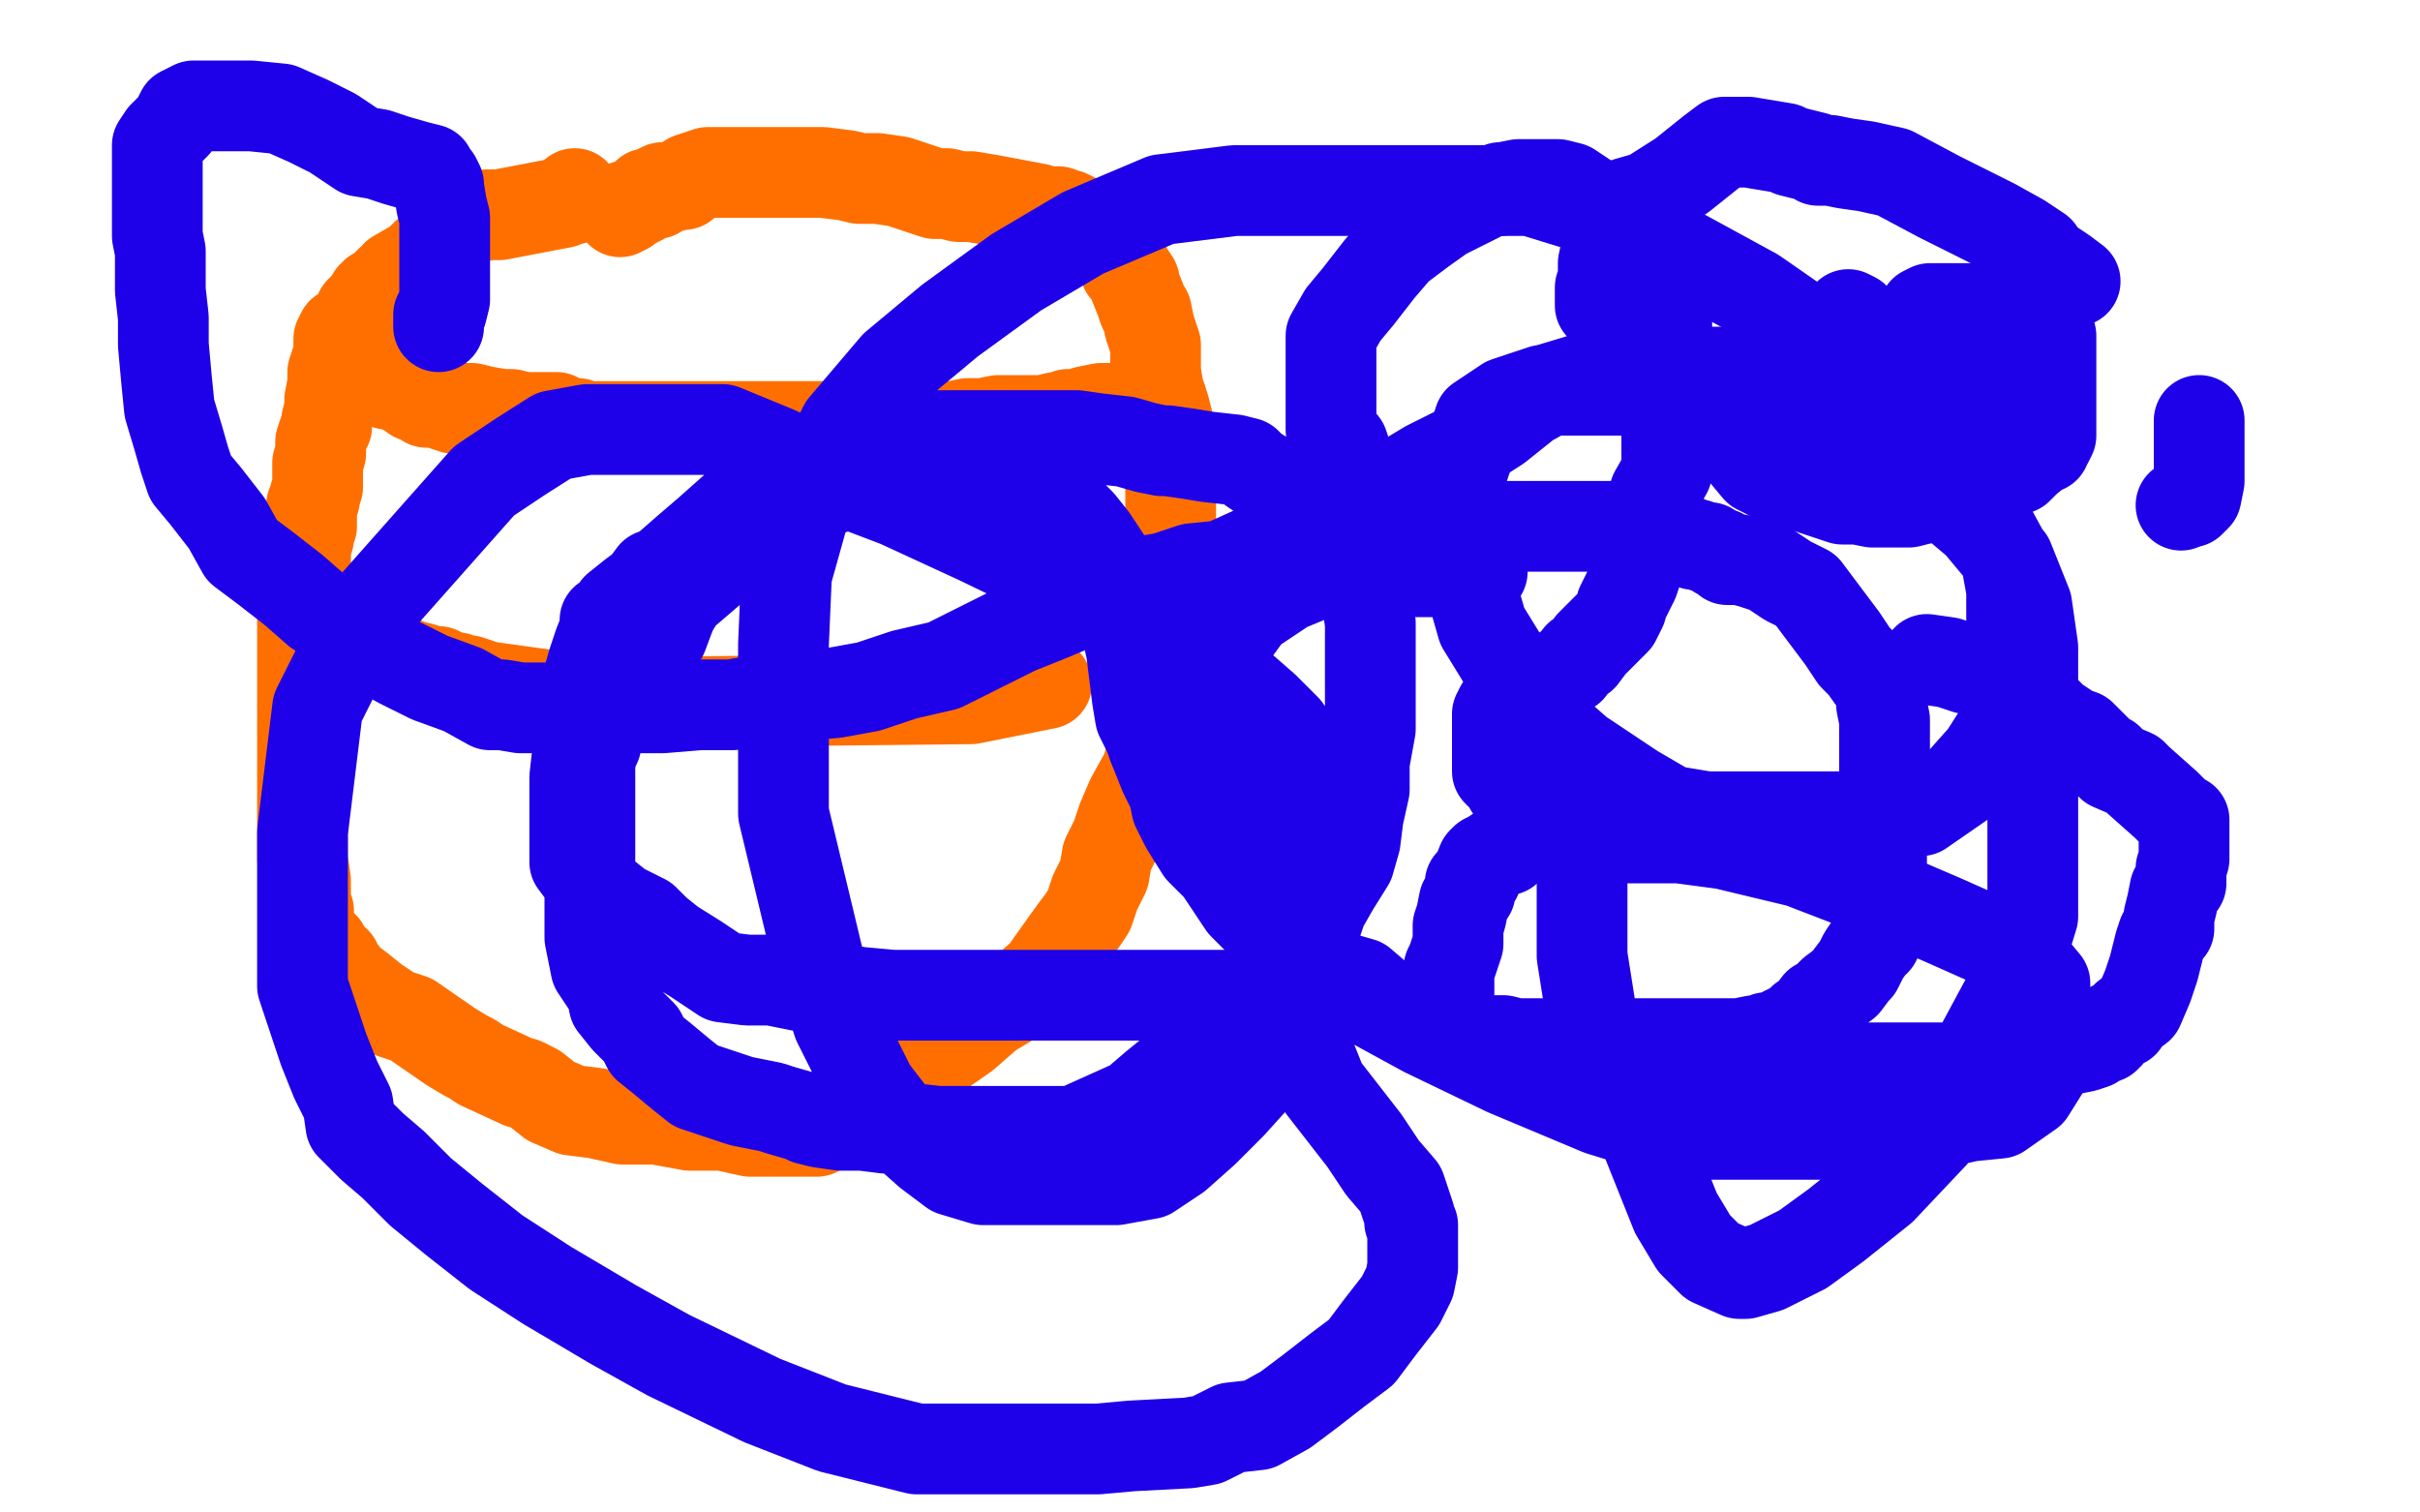
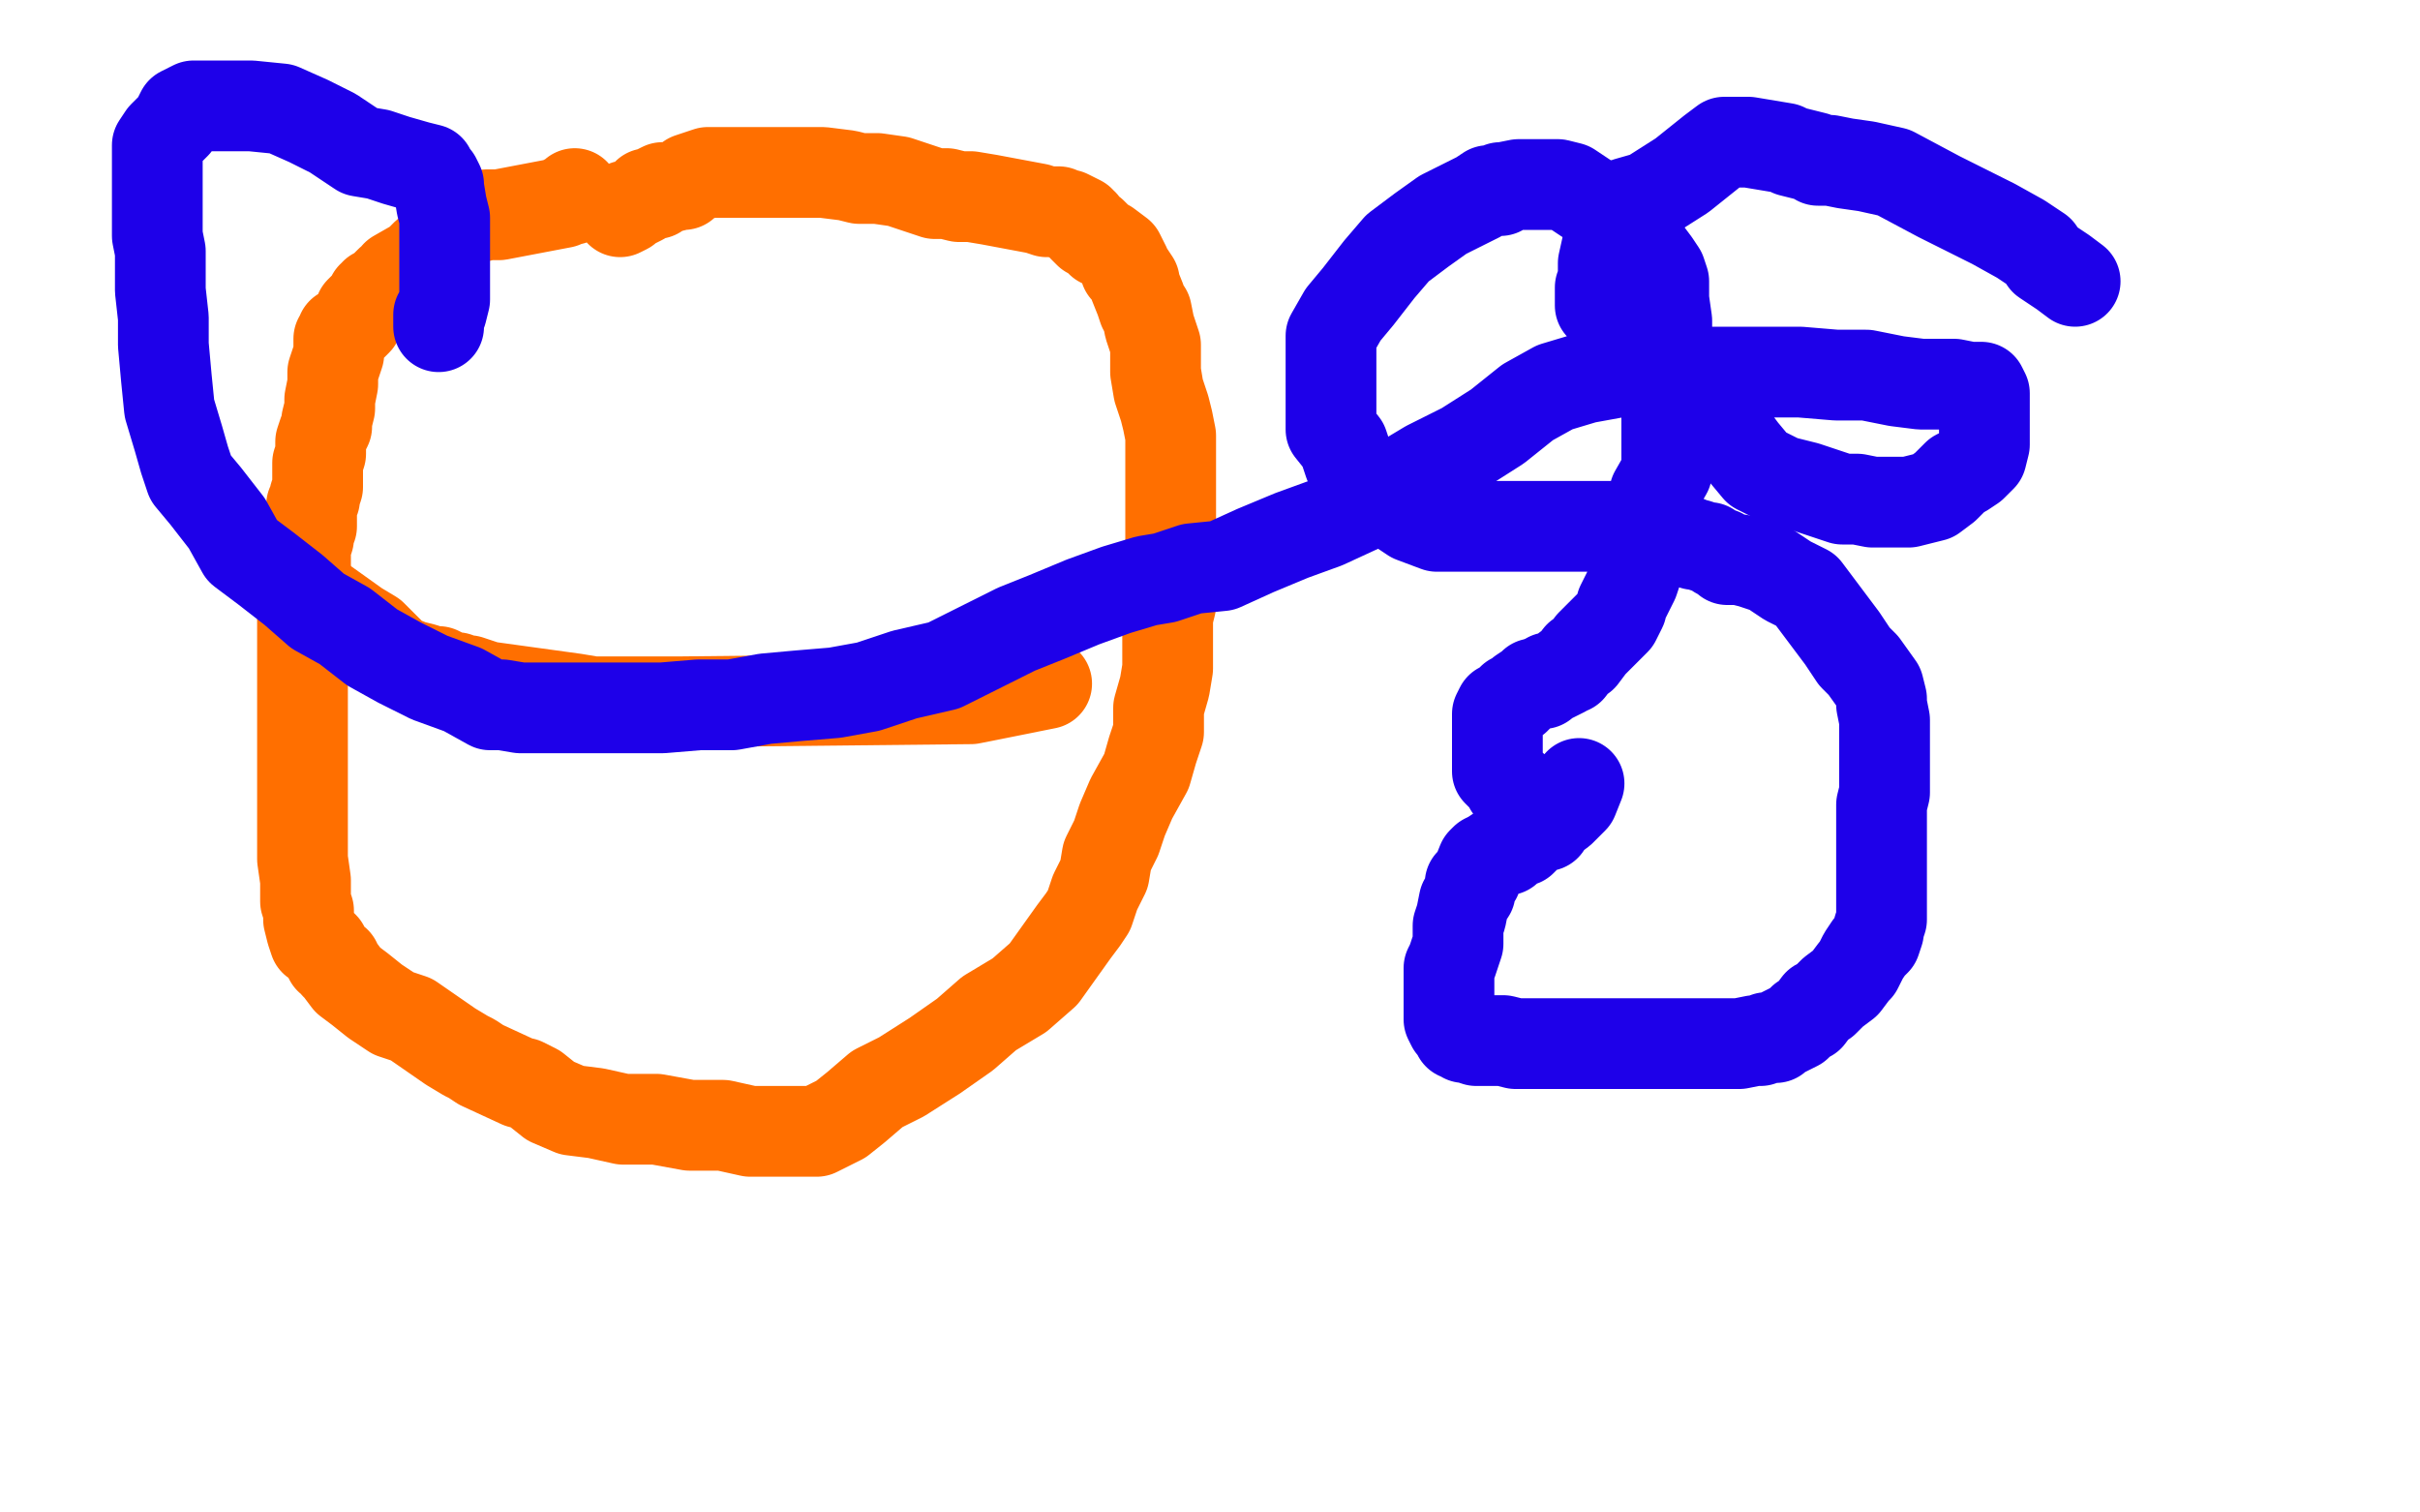
<svg xmlns="http://www.w3.org/2000/svg" width="800" height="500" version="1.1" style="stroke-antialiasing: false">
  <desc>This SVG has been created on https://colorillo.com/</desc>
  <rect x="0" y="0" width="800" height="500" style="fill: rgb(255,255,255); stroke-width:0" />
  <polyline points="190,64 189,65 189,65 189,66 189,66 187,66 187,66 186,67 186,67 165,71 161,71 153,73 152,73 149,76 146,80 141,84 138,87 131,91 131,92 129,93 128,94 126,97 125,97 124,97 124,98 123,98 123,99 122,100 121,101 120,102 119,103 118,106 117,107 115,109 113,110 113,111 112,112 112,117 111,120 110,123 110,127 109,132 109,135 108,139 108,140 108,141 107,143 106,146 106,150 105,153 105,155 105,156 105,158 105,159 105,161 104,164 104,165 103,167 103,168 103,169 103,170 103,173 103,174 102,175 102,176 102,178 101,181 101,186 101,189 101,193 101,196 101,199 100,202 100,206 100,208 100,211 100,212 100,214 100,219 100,222 100,225 100,226 100,228 100,229 100,232 100,235 100,237 100,239 100,242 100,245 100,248 100,249 100,250 100,251 100,252 100,253 100,257 100,262 100,269 100,276 100,284 101,291 101,298 102,301 102,304 103,308 104,311 105,311 107,313 109,317 111,318 111,319 112,320 115,324 119,327 124,331 130,335 136,337 149,346 154,349 156,350 159,352 172,358 173,358 175,359 177,360 182,364 189,367 197,368 206,370 217,370 228,372 239,372 248,374 253,374 255,374 257,374 259,374 260,374 263,374 264,374 267,374 270,374 274,372 278,370 283,366 290,360 298,356 309,349 319,342 327,335 337,329 345,322 355,308 358,304 360,301 361,298 362,295 365,289 366,283 369,277 371,271 374,264 379,255 381,248 383,242 383,234 385,227 386,221 386,215 386,210 386,204 387,200 387,193 387,189 387,184 387,179 387,173 387,168 387,161 387,155 387,150 387,144 386,139 385,135 383,129 382,123 382,119 382,114 380,108 379,103 378,102 377,99 375,94 375,93 373,90 372,89 372,88 370,84 366,81 364,80 361,77 360,77 358,75 358,74 357,74 357,73 355,72 353,71 352,71 350,70 346,70 343,69 327,66 321,65 317,65 313,64 309,64 303,62 297,60 290,59 284,59 280,58 272,57 271,57 270,57 269,57 268,57 267,57 263,57 259,57 254,57 251,57 243,57 237,57 234,57 231,58 228,59 226,61 225,61 221,62 219,62 217,63 217,64 216,64 215,64 214,64 213,65 212,66 210,67 208,68 207,68 207,69 205,70" style="fill: none; stroke: #ff6f00; stroke-width: 30; stroke-linejoin: round; stroke-linecap: round; stroke-antialiasing: false; stroke-antialias: 0; opacity: 1.0" />
-   <polyline points="115,122 116,122 116,122 120,122 120,122 121,123 121,123 124,124 124,124 126,125 128,127 129,127 130,127 134,129 135,129 137,131 138,131 141,133 142,133 145,133 146,133 147,134 150,135 153,135 156,135 160,136 166,137 169,137 173,138 179,138 184,138 188,140 191,140 194,141 197,141 201,141 204,141 205,141 207,141 208,141 210,141 212,141 214,141 216,141 218,141 224,141 228,141 235,141 237,141 240,141 241,141 242,141 245,141 248,141 249,141 252,141 256,141 264,141 272,141 279,141 288,141 296,141 301,141 306,141 309,141 310,141 313,141 315,141 320,140 325,140 330,139 344,139 345,139 349,138 351,138 353,138 353,137 356,137 359,136 364,135 366,135 369,135 372,135 375,135 380,133 381,133 384,132" style="fill: none; stroke: #ff6f00; stroke-width: 30; stroke-linejoin: round; stroke-linecap: round; stroke-antialiasing: false; stroke-antialias: 0; opacity: 1.0" />
  <polyline points="104,197 118,207 118,207 123,210 123,210 131,218 131,218 136,220 136,220 140,221 140,221 143,222 143,222 144,222 144,222 145,222 145,222 147,223 147,223 147,224 147,224 149,224 151,224 153,225 155,225 161,227 190,231 196,232 200,232 214,232 225,232 321,231 346,226" style="fill: none; stroke: #ff6f00; stroke-width: 30; stroke-linejoin: round; stroke-linecap: round; stroke-antialiasing: false; stroke-antialias: 0; opacity: 1.0" />
  <polyline points="522,259 520,264 520,264 516,268 516,268 512,271 512,271 511,273 511,273 507,274 507,274 504,277 504,277 503,278 503,278 500,279 500,279 498,281 498,281 496,281 496,281 493,283 493,283 491,284 491,284 490,285 490,285 488,290 487,291 486,292 486,295 484,298 483,303 482,306 482,309 482,312 480,318 479,320 479,321 479,324 479,327 479,330 479,332 479,333 479,334 479,336 479,337 480,339 481,340 482,342 483,342 484,343 485,343 488,344 491,344 494,344 497,344 501,345 512,345 518,345 522,345 527,345 532,345 537,345 543,345 548,345 555,345 562,345 568,345 575,345 580,344 582,344 584,343 587,343 588,342 590,341 594,339 596,337 598,336 601,332 603,331 606,328 610,325 613,321 614,320 616,316 618,313 620,311 621,308 621,307 622,304 622,297 622,293 622,287 622,283 622,277 622,272 622,266 623,262 623,257 623,254 623,249 623,248 623,245 623,242 623,238 622,233 622,231 621,227 616,220 613,217 609,211 603,203 597,195 591,192 585,188 579,186 575,185 571,185 570,184 569,183 568,183 565,181 564,181 561,180 560,180 558,179 555,178 554,178 552,177 550,177 544,174 537,174 530,174 524,174 518,174 511,174 506,174 501,174 495,174 490,174 487,174 483,174 480,174 477,174 476,174 475,174 467,171 461,167 456,163 451,158 446,153 445,150 444,147 440,142 440,141 440,139 440,136 440,133 440,131 440,128 440,124 440,118 440,111 444,104 449,98 456,89 462,82 470,76 477,71 483,68 485,67 489,65 492,63 495,63 496,63 496,62 497,62 502,61 505,61 506,61 508,61 510,61 515,61 519,62 525,66 527,67 529,69 533,72 536,76 537,76 540,79 544,83 547,87 549,90 550,93 550,95 550,99 551,106 551,113 551,122 551,129 551,135 551,140 551,144 551,150 551,156 547,163 546,168 545,173 543,179 542,186 540,192 538,196 536,200 536,201 534,205 530,209 526,213 523,217 522,217 519,221 518,221 517,222 513,224 512,224 511,225 510,225 510,226 507,226 506,227 503,229 501,231 500,231 499,232 498,233 497,234 496,234 495,236 495,237 495,240 495,243 495,246 495,250 495,252 495,254 495,255 497,257 499,259 499,260 500,260 500,261 501,261 502,263 503,265 504,268 505,269 505,270 505,271" style="fill: none; stroke: #1e00e9; stroke-width: 30; stroke-linejoin: round; stroke-linecap: round; stroke-antialiasing: false; stroke-antialias: 0; opacity: 1.0" />
-   <polyline points="611,104 613,105 613,105 614,106 614,106 615,110 615,110 615,114 615,114 615,119 615,119 616,124 616,124 616,127 616,127 617,132 617,132 617,138 617,138 620,143 620,143 622,146 622,146 624,151 624,151 625,152 625,152 626,153 627,153 628,153 629,153 630,153 631,153 634,153 635,153 638,153 641,153 645,154 646,155 648,155 649,155 653,155 656,155 661,155 662,155 665,155 667,155 668,154 670,152 675,148 676,148 676,147 677,146 678,144 678,143 678,141 678,138 678,137 678,136 678,135 678,133 678,130 678,126 678,124 678,121 678,118 678,114 678,111 677,111 676,109 675,108 674,107 673,106 671,105 670,104 668,103 666,103 666,102 665,102 664,102 661,102 659,102 658,102 657,102 654,102 653,102 651,102 650,102 649,102 646,102 643,102 642,102 640,102 639,102 638,102 636,103 635,105 634,107 634,108" style="fill: none; stroke: #1e00e9; stroke-width: 30; stroke-linejoin: round; stroke-linecap: round; stroke-antialiasing: false; stroke-antialias: 0; opacity: 1.0" />
-   <polyline points="637,218 644,219 644,219 650,221 650,221 656,222 656,222 663,224 663,224 668,228 668,228 670,229 670,229 674,233 674,233 679,238 679,238 685,242 685,242 688,243 688,243 695,250 695,250 697,251 697,251 698,253 698,253 705,256 707,258 716,266 721,271 722,271 722,275 722,281 722,284 721,287 721,292 719,294 718,299 717,303 717,307 715,309 714,312 713,316 712,320 710,326 707,333 703,336 702,338 700,339 699,339 698,340 697,342 696,342 696,343 693,344 692,345 689,346 684,347 678,348 673,349 668,350 662,351 654,352 645,353 637,353 628,353 620,353 610,353 603,353 594,353 585,353 577,353 568,353 561,353 551,353 543,353 536,353 529,353 522,353 515,353 508,352 506,352 504,351 500,350 497,348 496,348 493,348 490,347 489,347 486,344 480,342 472,339 465,335 457,331 450,325 443,323 435,318 429,313 423,306 416,300 410,294 403,287 397,281 392,273 389,267 388,262 385,256 383,251 381,246 380,243 377,237 376,231 375,223 374,215 372,206 369,199 368,193 367,189 365,184 361,178 357,173 352,168 341,154 336,152 333,150 330,150 327,150 326,150 320,150 318,150 314,150 307,152 300,154 291,157 283,159 277,161 271,163 262,166 256,170 255,171 251,175 244,181 239,185 232,191 225,197 222,202 219,210 213,217 208,222 204,228 200,235 198,240 197,243 197,246 196,248 195,252 195,258 195,260 195,261 195,263 195,266 195,270 195,277 195,283 195,288 195,293 195,300 195,305 195,310 196,315 197,320 201,326 202,327 203,332 207,337 212,342 214,346 219,350 225,355 230,359 236,361 245,364 250,365 255,366 258,367 265,369 267,370 271,371 278,372 285,372 293,373 301,373 310,374 321,374 330,374 340,374 347,374 355,374 375,365 382,359 398,346 403,343 409,339 415,334 419,330 426,324 430,316 434,309 437,300 441,293 446,285 448,278 449,270 451,261 451,252 453,241 453,221 453,213 453,206 452,199 452,192 451,189 447,184 444,180 443,177 439,174 435,169 432,165 425,161 417,157 414,155 412,153 408,152 399,151 393,150 386,149 384,149 379,148 372,146 363,145 356,144 351,144 341,144 333,144 323,144 314,144 303,144 294,144 285,144 279,147 270,152 260,157 253,161 243,168 234,176 227,182 219,189 216,190 213,194 209,197 204,201 202,204 200,205 200,208 198,213 196,219 194,226 192,232 191,239 191,248 190,257 190,266 190,275 190,279 190,282 190,284 190,285 193,289 197,293 200,296 205,300 213,304 217,308 222,312 230,317 239,323 247,324 255,324 265,326 273,326 284,328 295,329 309,329 322,329 335,329 345,329 359,329 373,329 386,329 400,329 411,329 417,329 420,329 421,329 423,330 427,339 433,349 437,359 444,368 451,377 457,386 463,393 465,399 466,402 466,404 467,405 467,406 467,407 467,408 467,409 467,412 467,416 467,419 466,424 463,430 456,439 450,447 442,453 433,460 425,466 416,471 407,472 399,476 393,477 374,478 363,479 344,479 325,479 303,479 275,472 252,463 221,448 203,438 181,425 164,414 150,403 139,394 130,385 123,379 116,372 115,365 111,357 107,347 100,326 100,302 100,289 100,275 105,234 113,218 121,203 160,159 172,151 183,144 194,142 216,142 227,142 239,142 256,149 276,158 297,166 323,178 350,191 377,205 396,217 410,227 418,234 425,241 429,247 430,254 431,265 431,276 431,288 431,301 431,310 431,321 428,332 424,344 416,355 407,365 398,374 389,382 380,388 369,390 358,390 347,390 336,390 325,390 315,387 307,381 298,373 288,360 277,338 271,319 265,294 259,269 259,241 259,213 260,190 267,165 279,141 296,121 314,106 336,90 358,77 384,66 408,63 436,63 461,63 483,63 506,63 532,71 558,85 580,97 603,113 621,128 637,146 649,161 657,173 663,184 665,195 665,206 665,217 665,228 663,239 656,250 648,259 635,268 621,270 605,270 591,270 578,270 564,270 552,268 540,261 531,255 522,249 514,242 504,232 498,220 490,207 486,193 483,179 483,168 483,157 489,139 498,133 510,129 527,129 544,129 563,129 585,132 606,141 627,151 641,162 654,173 664,185 670,200 672,214 672,233 672,255 672,280 672,303 664,329 650,355 639,375 622,393 607,405 596,413 584,419 577,421 575,421 566,417 560,411 554,401 550,391 544,376 535,355 526,335 523,316 523,303 523,292 523,281 525,277 533,277 544,277 555,277 570,279 595,285 621,295 642,304 660,312 671,319 676,325 676,332 676,339 676,344 676,353 671,361 661,368 651,369 638,372 625,374 611,375 595,375 578,375 555,375 529,367 498,354 471,341 449,329 430,317 420,308 411,299 403,287 401,273 401,260 401,246 401,235 401,224 405,213 413,202 425,194 437,189 451,189 464,189 477,189 487,189 490,189" style="fill: none; stroke: #1e00e9; stroke-width: 30; stroke-linejoin: round; stroke-linecap: round; stroke-antialiasing: false; stroke-antialias: 0; opacity: 1.0" />
  <polyline points="686,93 682,90 682,90 676,86 676,86 674,83 674,83 668,79 668,79 659,74 659,74 641,65 641,65 626,57 626,57 617,55 617,55 610,54 610,54 605,53 605,53 604,53 604,53 602,53 601,53 600,52 592,50 590,49 584,48 578,47 575,47 571,47 570,47 566,50 561,54 556,58 545,65 538,67 537,70 534,73 532,75 532,78 530,87 530,90 530,93 529,95 529,97 529,98 529,101 530,102 532,103 535,104 535,105 536,105 539,105 540,106 542,109 543,113 546,116 548,118 549,120 554,126 558,132 562,137 566,141 573,145 576,149 581,155 589,159 597,161 603,163 609,165 614,165 619,166 620,166 621,166 623,166 626,166 628,166 631,166 635,165 639,164 643,161 647,157 649,156 652,154 655,151 656,147 656,144 656,141 656,138 656,134 656,131 656,130 655,128 653,128 651,128 646,127 641,127 635,127 627,126 617,124 607,124 595,123 587,123 579,123 568,123 557,123 546,123 535,123 524,125 514,128 505,133 495,141 484,148 472,154 462,160 451,167 438,173 427,177 415,182 404,187 394,188 385,191 379,192 369,195 358,199 346,204 336,208 324,214 312,220 299,223 287,227 276,229 264,230 253,231 242,233 231,233 219,234 208,234 197,234 193,234 188,234 183,234 182,234 180,234 179,234 178,234 176,234 172,234 166,233 162,233 153,228 142,224 132,219 123,214 114,207 105,202 97,195 88,188 80,182 75,173 68,164 63,158 61,152 59,145 56,135 55,125 54,114 54,105 53,96 53,88 53,83 52,78 52,74 52,70 52,67 52,63 52,58 52,55 52,51 52,48 54,45 58,41 59,39 60,37 64,35 68,35 75,35 83,35 93,36 102,40 110,44 119,50 125,51 131,53 138,55 142,56 142,57 143,58 144,59 145,61 145,62 146,68 147,72 147,74 147,78 147,83 147,90 147,94 147,96 147,99 146,103 145,104 145,106 145,107 145,108" style="fill: none; stroke: #1e00e9; stroke-width: 30; stroke-linejoin: round; stroke-linecap: round; stroke-antialiasing: false; stroke-antialias: 0; opacity: 1.0" />
-   <polyline points="721,167 723,166 723,166 724,166 724,166 725,165 725,165 726,164 726,164 727,159 727,157 727,153 727,150 727,147 727,144 727,140 727,139" style="fill: none; stroke: #1e00e9; stroke-width: 30; stroke-linejoin: round; stroke-linecap: round; stroke-antialiasing: false; stroke-antialias: 0; opacity: 1.0" />
</svg>